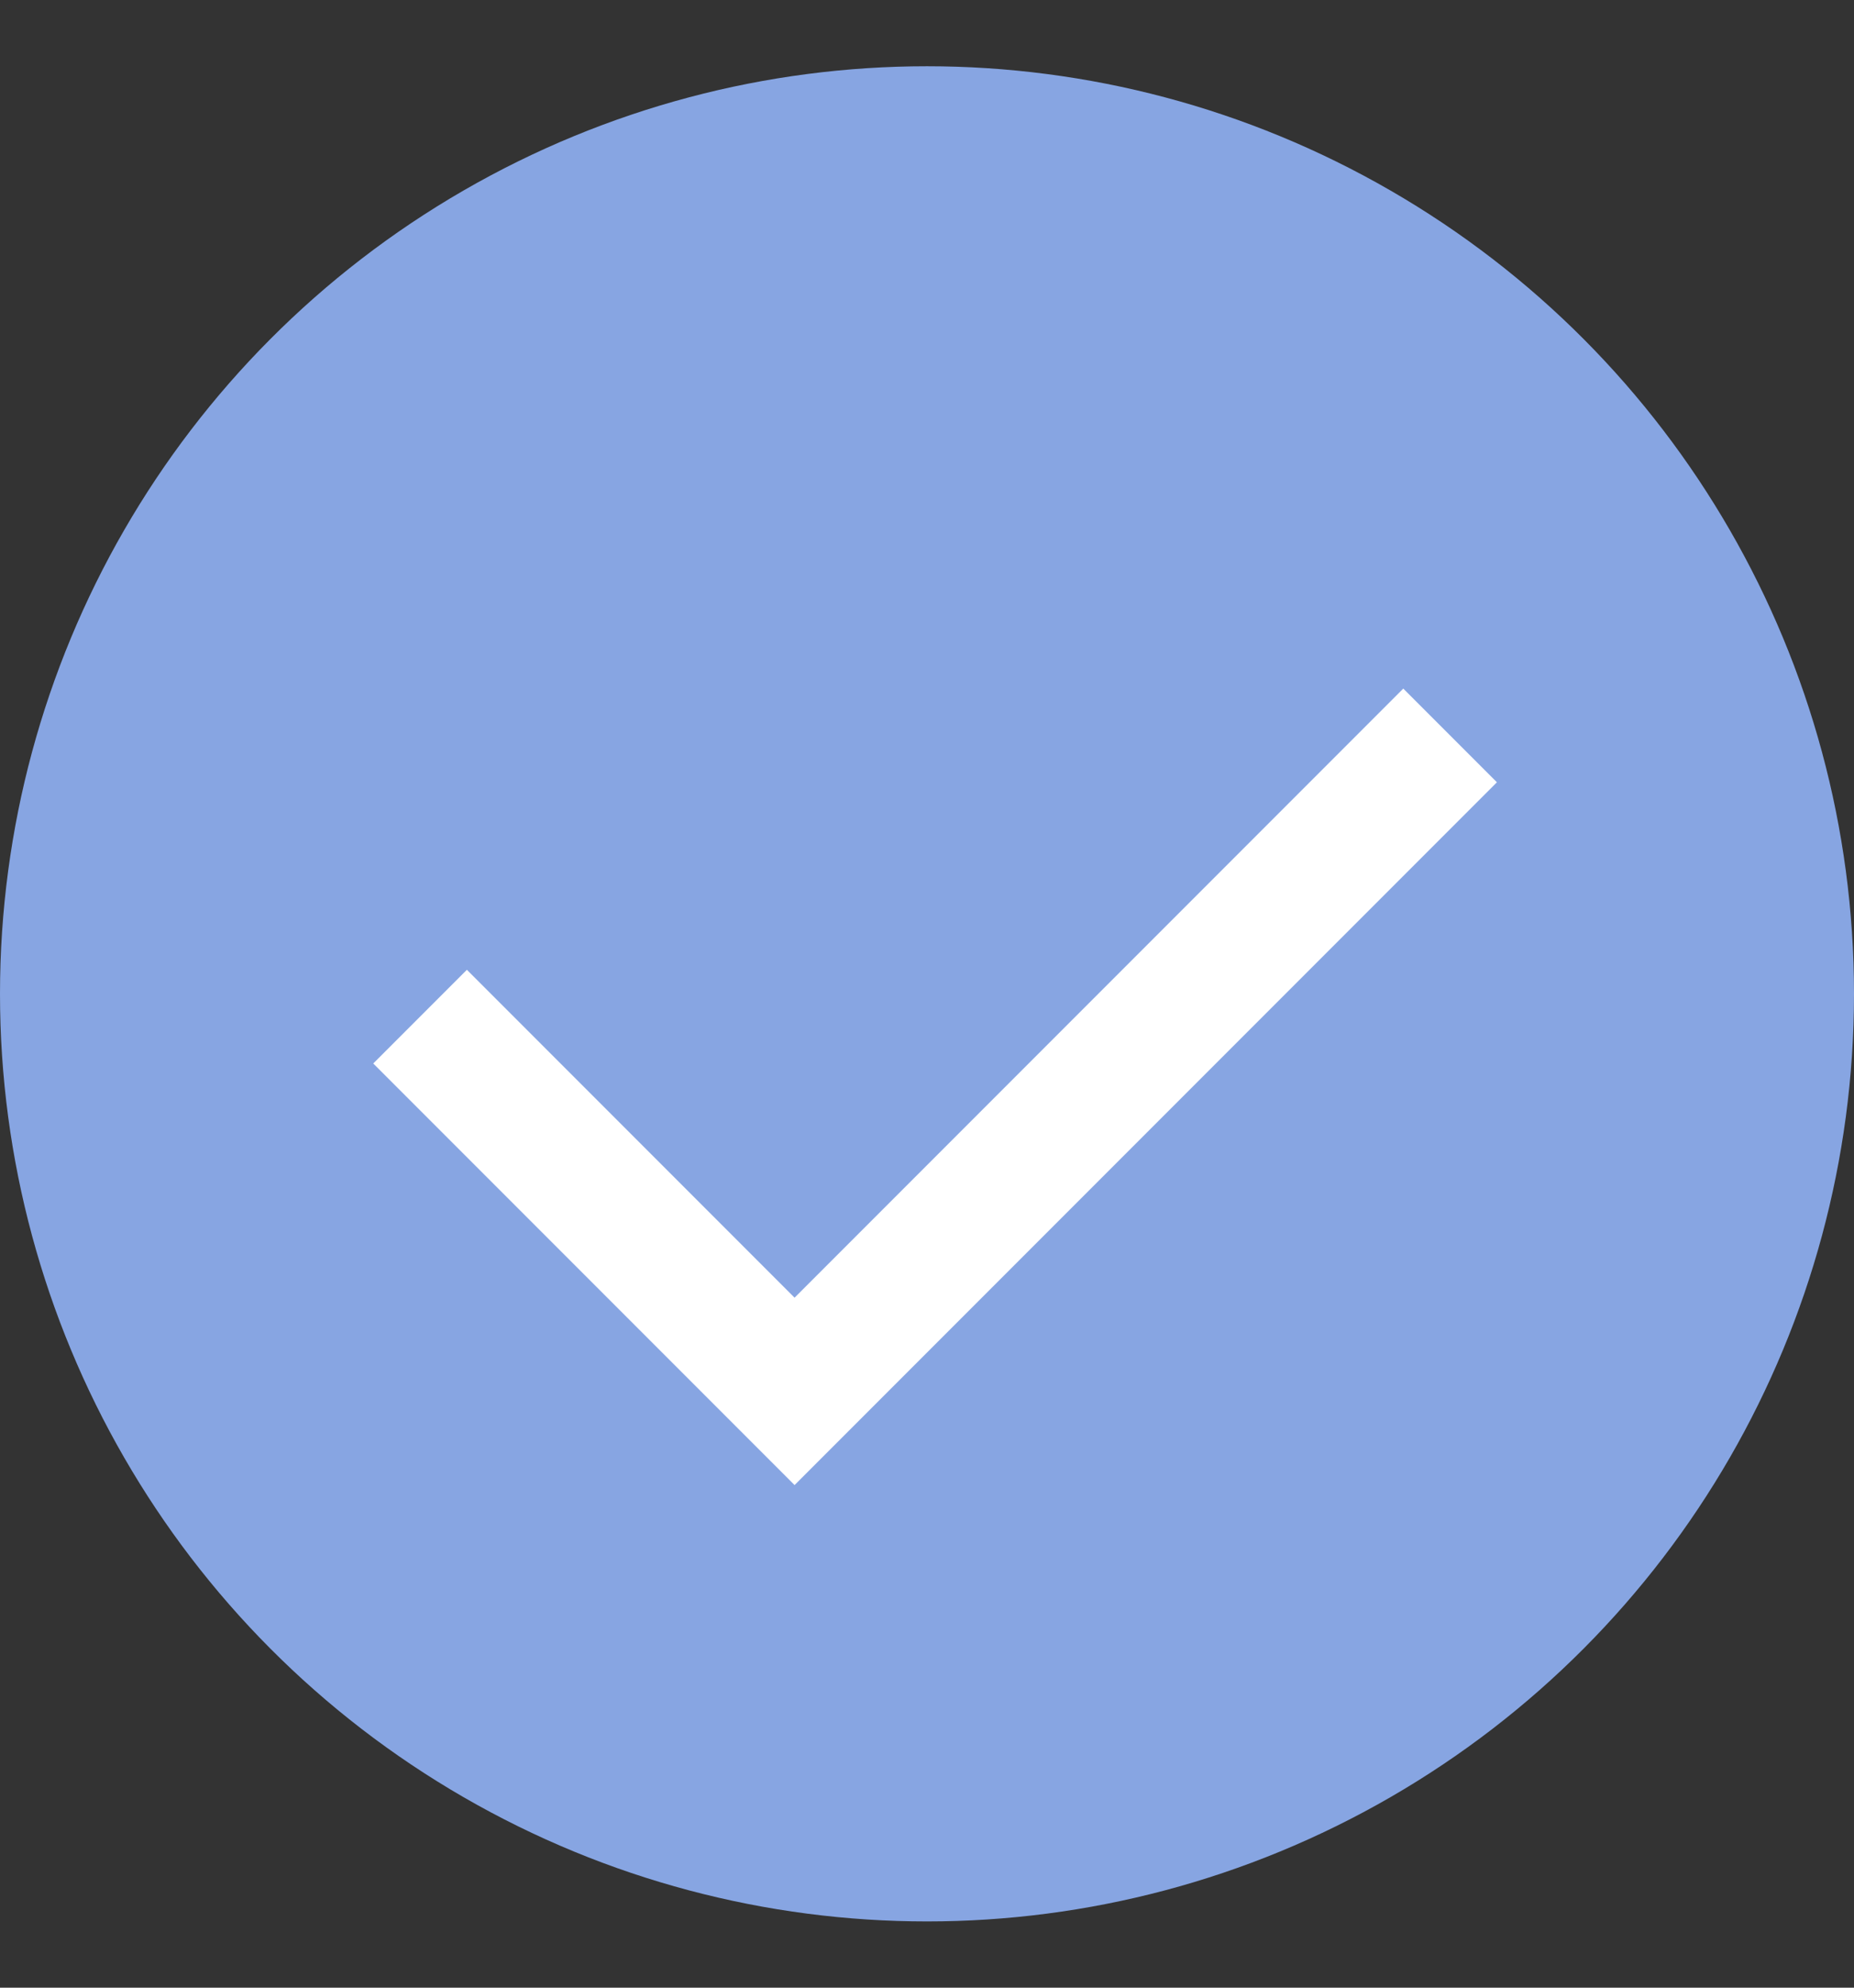
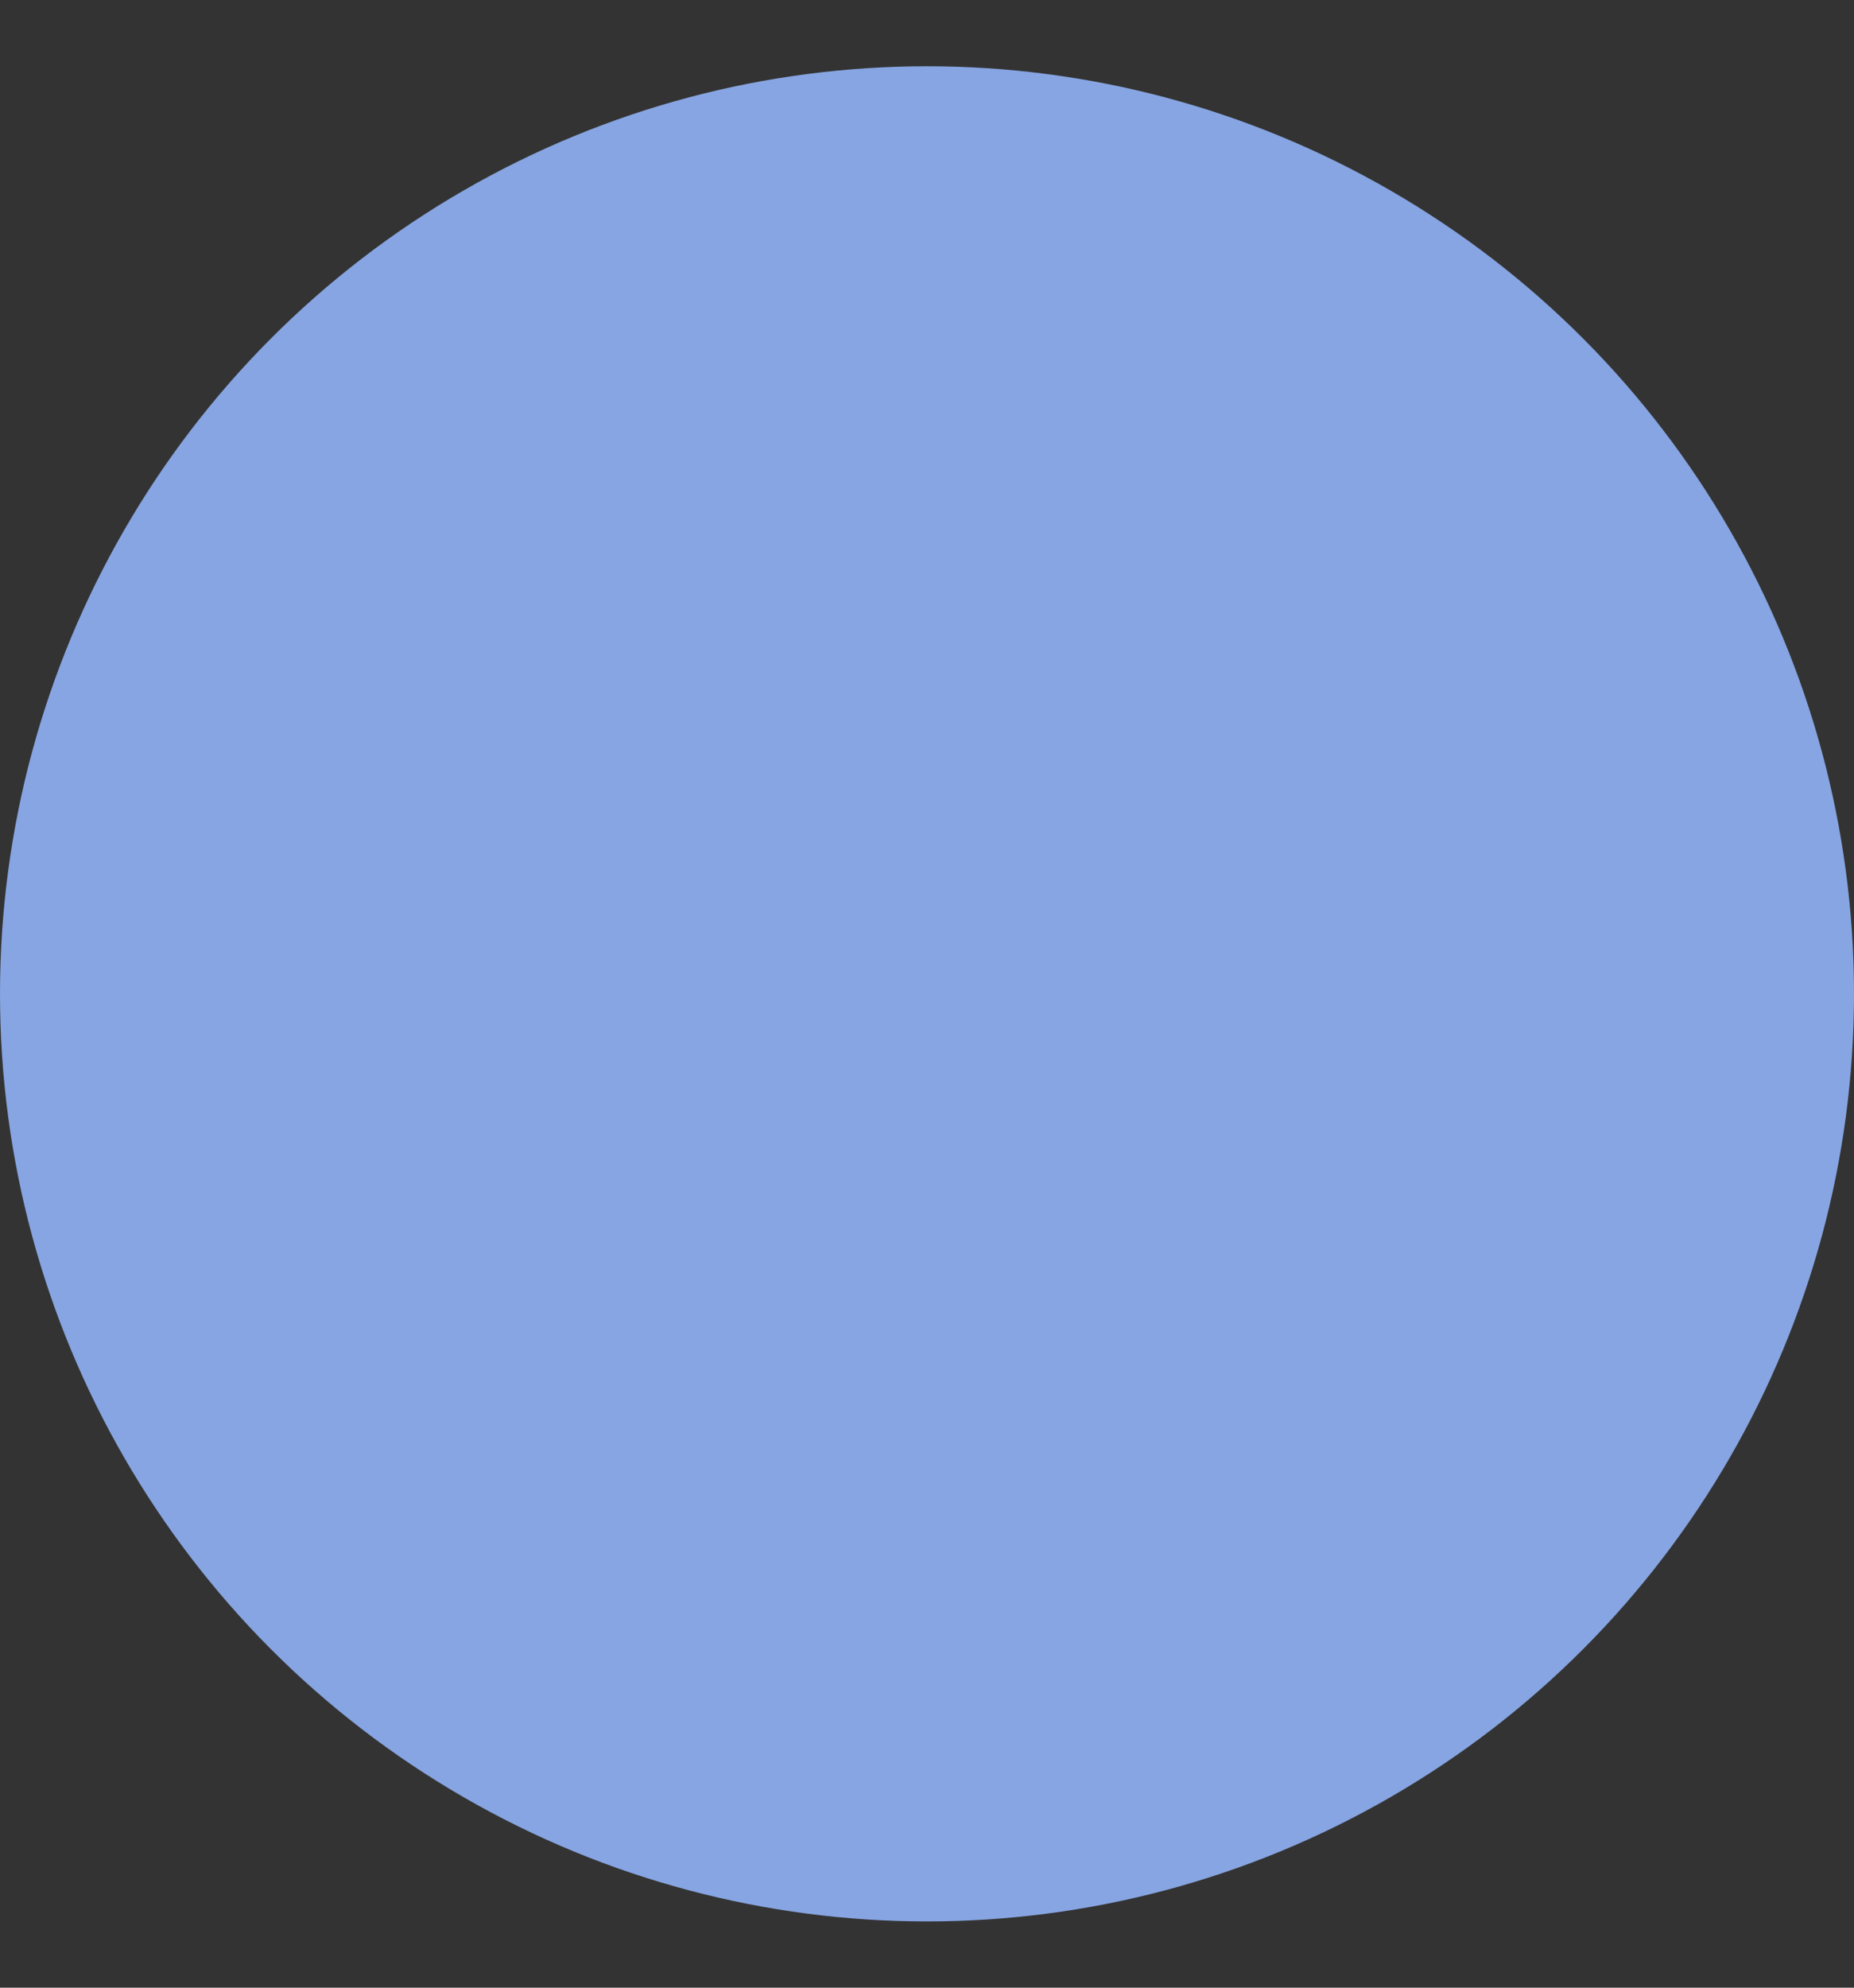
<svg xmlns="http://www.w3.org/2000/svg" width="14" height="15" viewBox="0 0 14 15" fill="none">
  <rect x="0" y="0" width="14" height="15" fill="#333333" stroke="none" />
  <circle cx="7" cy="7.5" r="7" fill="#87A5E2" />
-   <path d="M3.172 7.672L6 10.5L10.95 5.55" stroke="white" />
</svg>